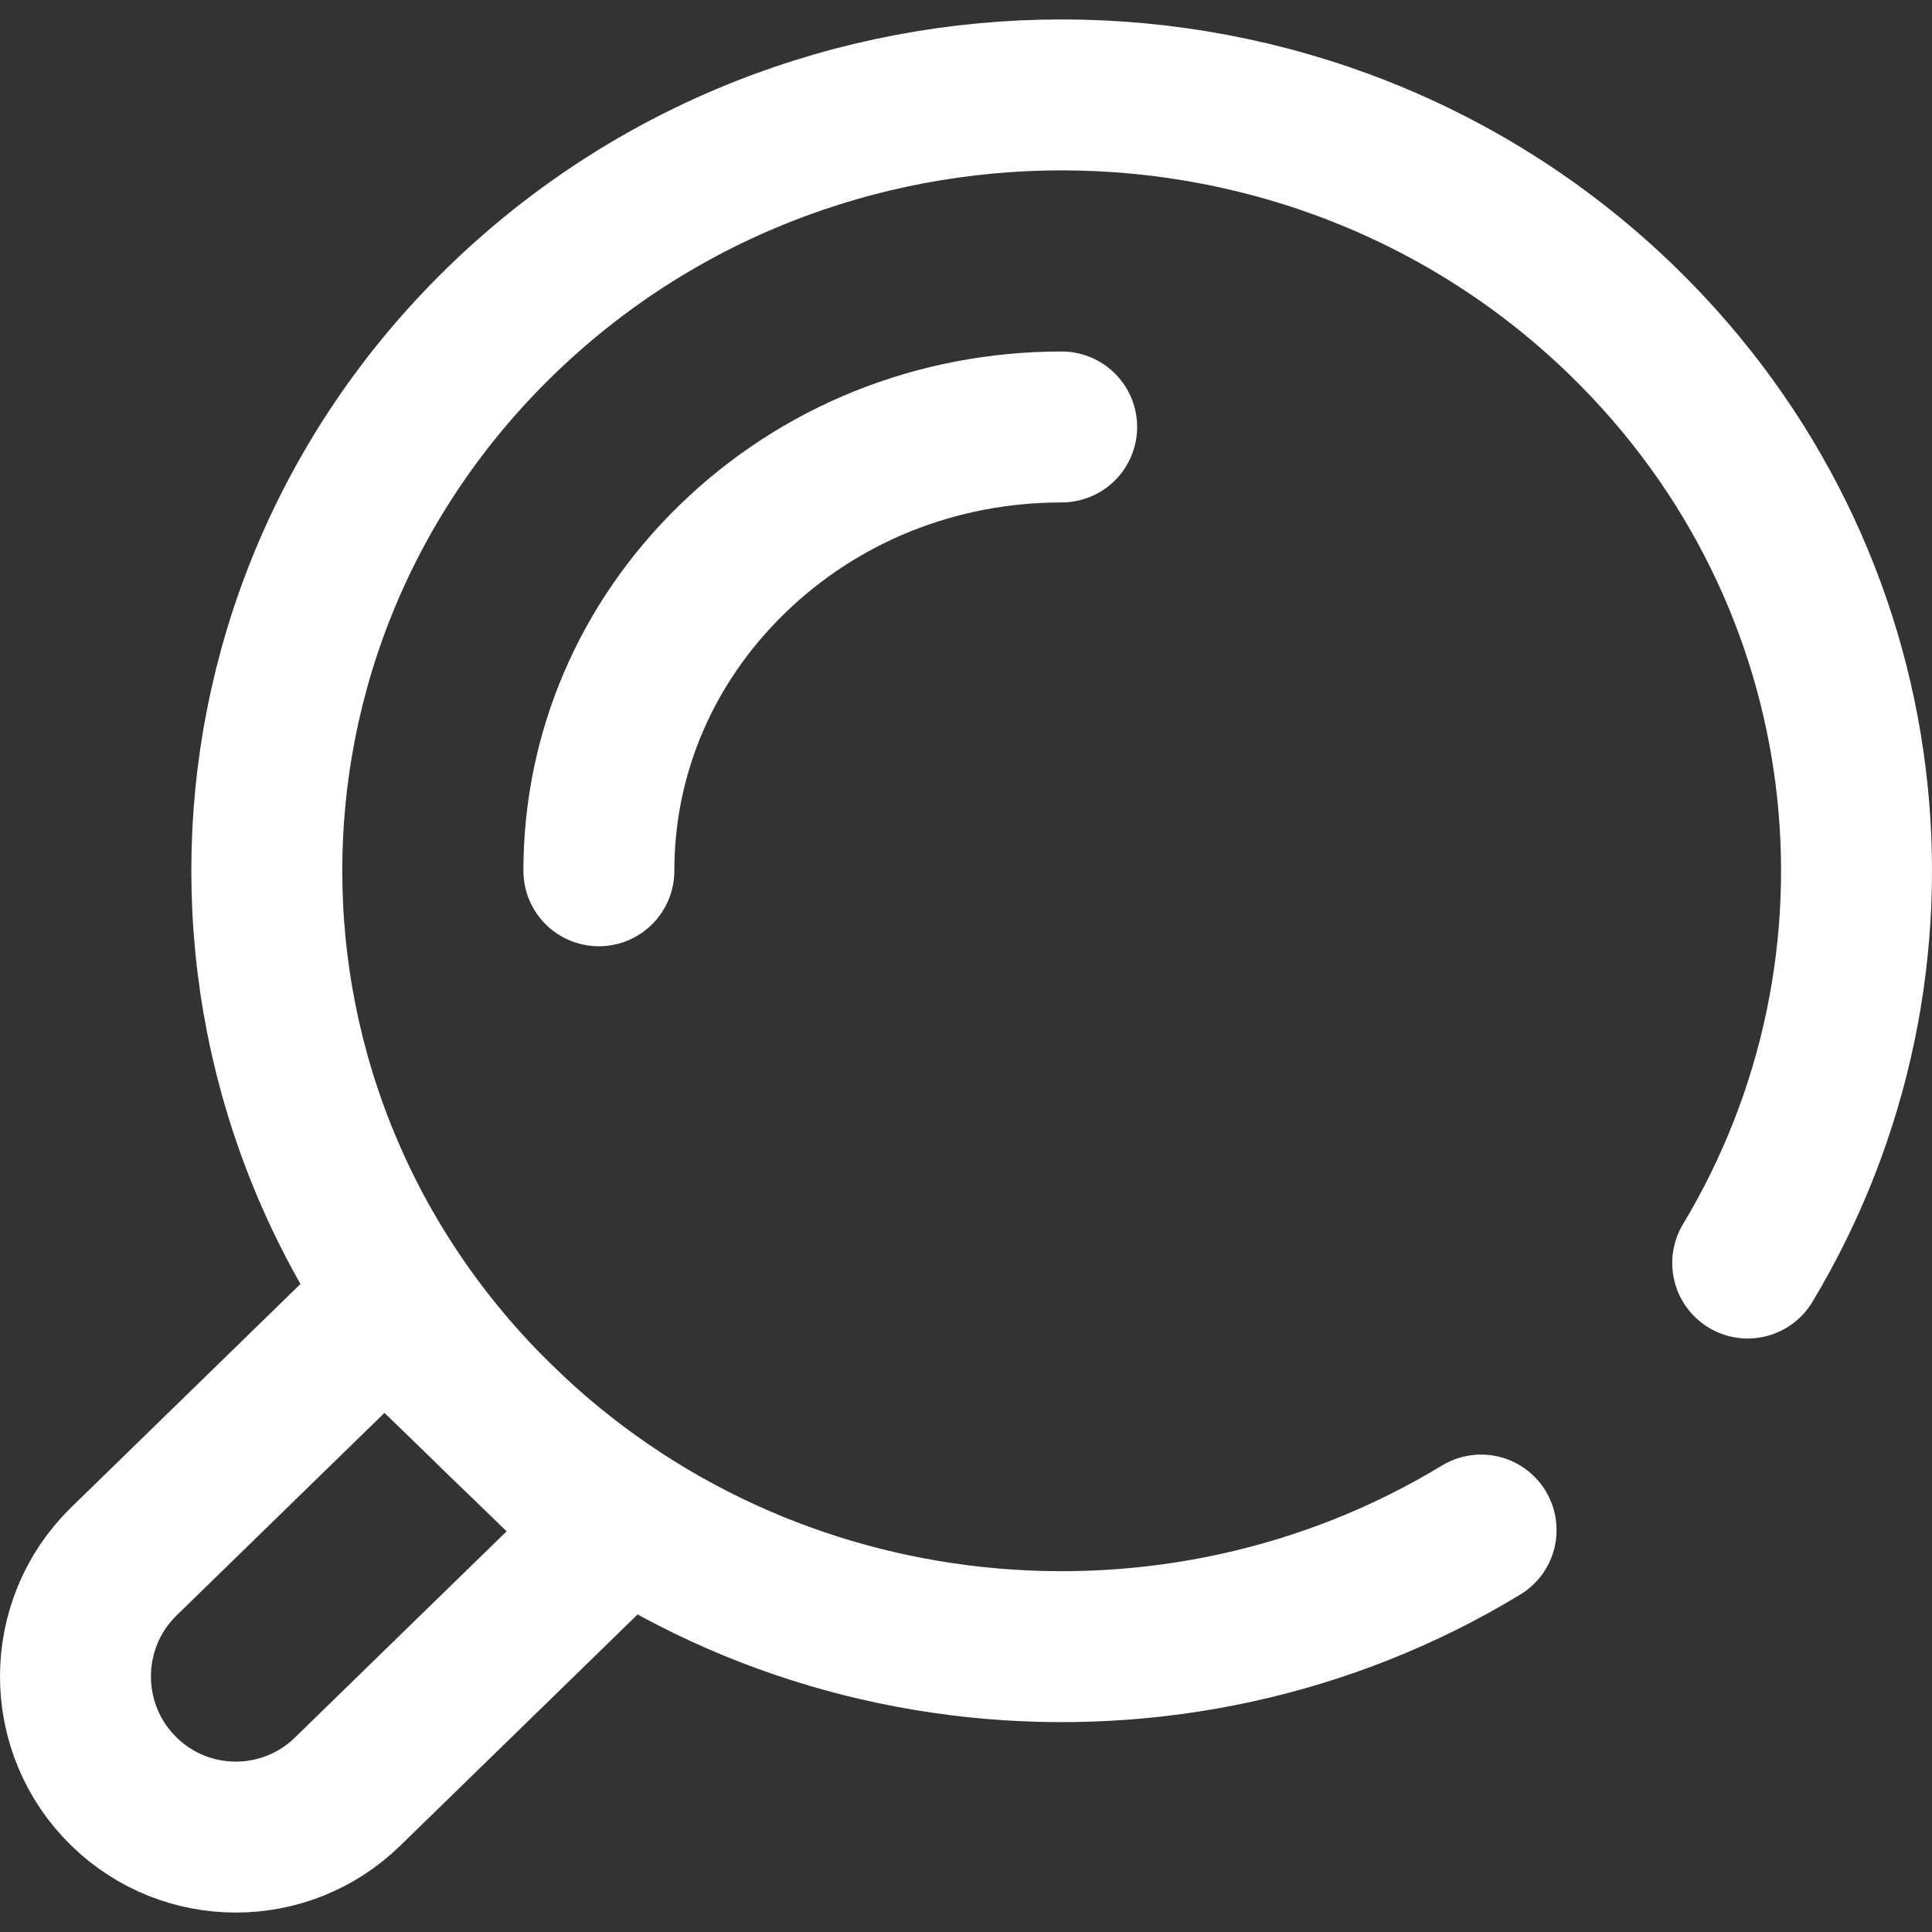
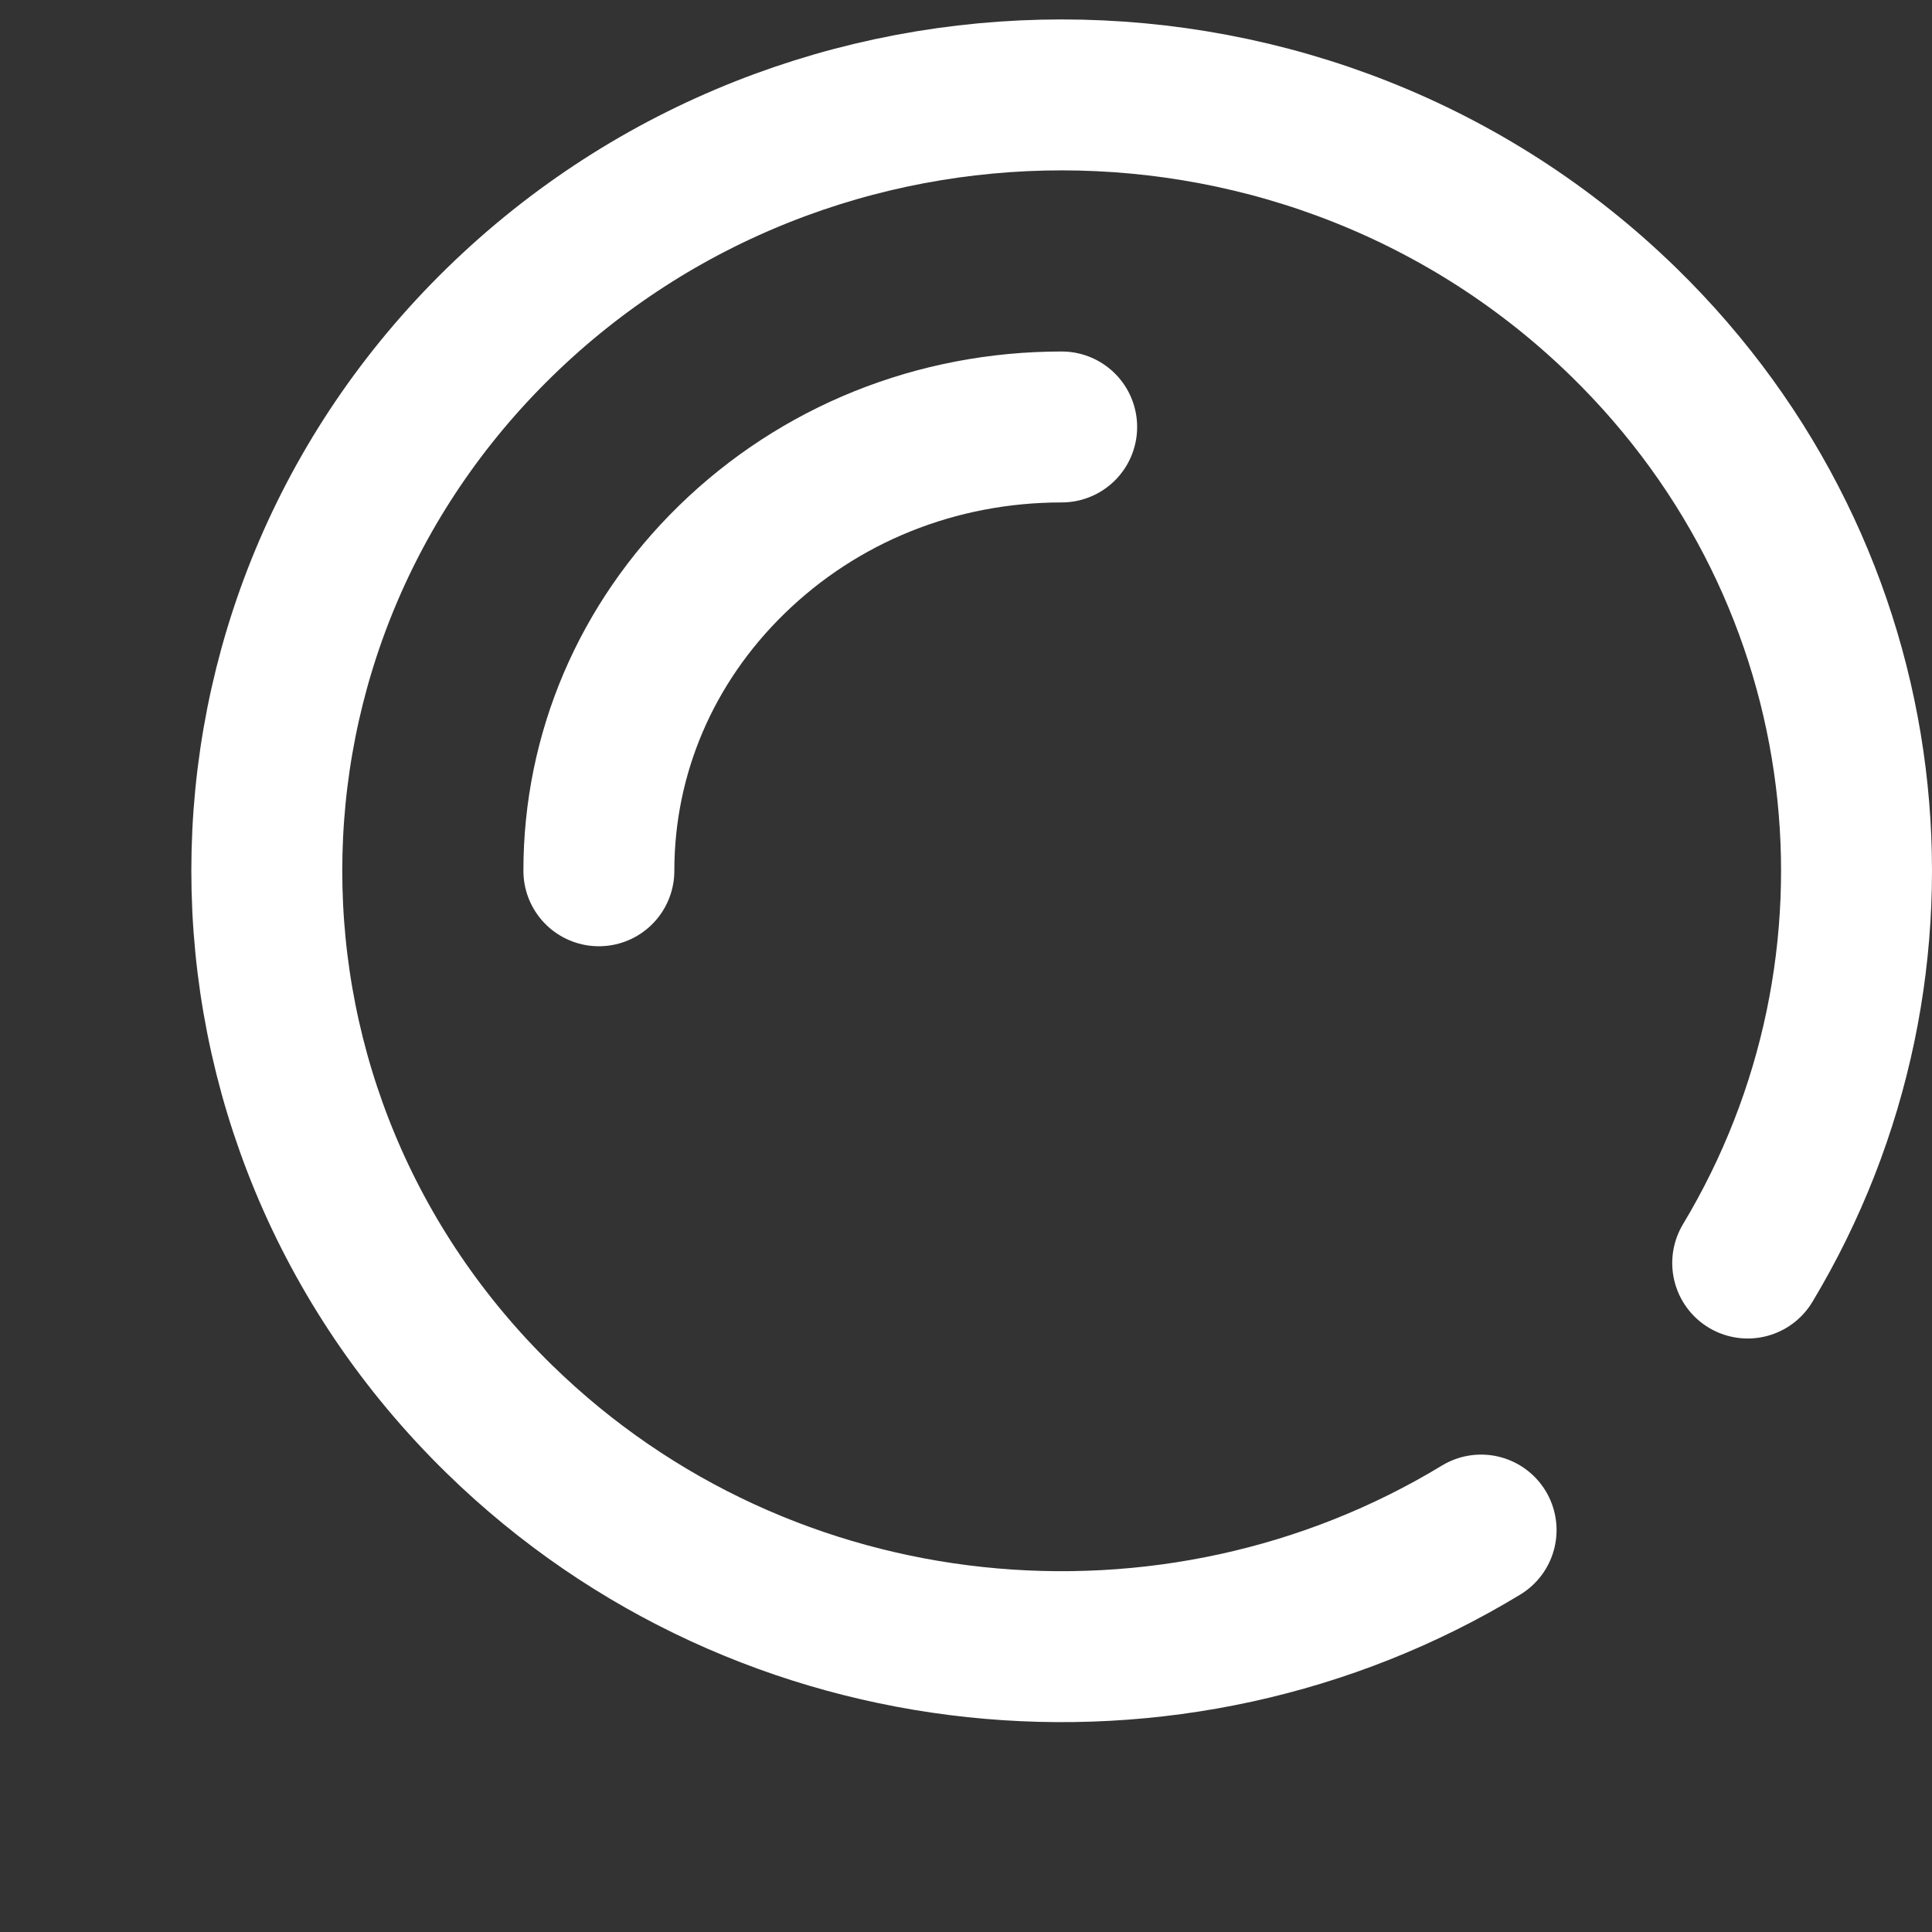
<svg xmlns="http://www.w3.org/2000/svg" version="1.1" id="Capa_1" x="0px" y="0px" viewBox="0 0 511.999 511.999" style="enable-background:new 0 0 511.999 511.999;" xml:space="preserve" width="300" height="300">
  <rect x="0" y="0" width="511.999" height="511.999" fill="#333333" stroke="none" />
  <g width="100%" height="100%" transform="matrix(1,0,0,1,0,0)">
    <g>
      <g>
        <path style="stroke-linecap: round; stroke-linejoin: round; stroke-miterlimit: 10;" d="&#10;&#09;&#09;&#09;M158.707,230.767c0-31.014,12.489-60.285,35.166-82.421c23.252-22.697,54.32-35.196,87.48-35.196" fill="none" fill-opacity="1" stroke="#ffffff" stroke-opacity="1" data-original-stroke-color="#000000ff" stroke-width="40" data-original-stroke-width="40" />
-         <path style="stroke-linecap: round; stroke-linejoin: round; stroke-miterlimit: 10;" d="&#10;&#09;&#09;&#09;M32.937,474.864L32.937,474.864c-17.223-16.706-17.253-44.372-0.067-61.116l68.99-67.214l61.087,59.254l-70.834,69.011&#10;&#09;&#09;&#09;C75.647,490.841,49.438,490.87,32.937,474.864z" fill="none" fill-opacity="1" stroke="#ffffff" stroke-opacity="1" data-original-stroke-color="#000000ff" stroke-width="40" data-original-stroke-width="40" />
      </g>
      <path style="stroke-linecap: round; stroke-linejoin: round; stroke-miterlimit: 10;" d="&#10;&#09;&#09;M463.158,334.715c47.349-78.783,36.398-181.742-32.855-249.342c-82.263-80.299-215.637-80.299-297.9,0s-82.263,210.488,0,290.787&#10;&#09;&#09;c70.594,68.909,178.828,78.682,260.101,29.322" fill="none" fill-opacity="1" stroke="#ffffff" stroke-opacity="1" data-original-stroke-color="#000000ff" stroke-width="40" data-original-stroke-width="40" />
    </g>
  </g>
</svg>